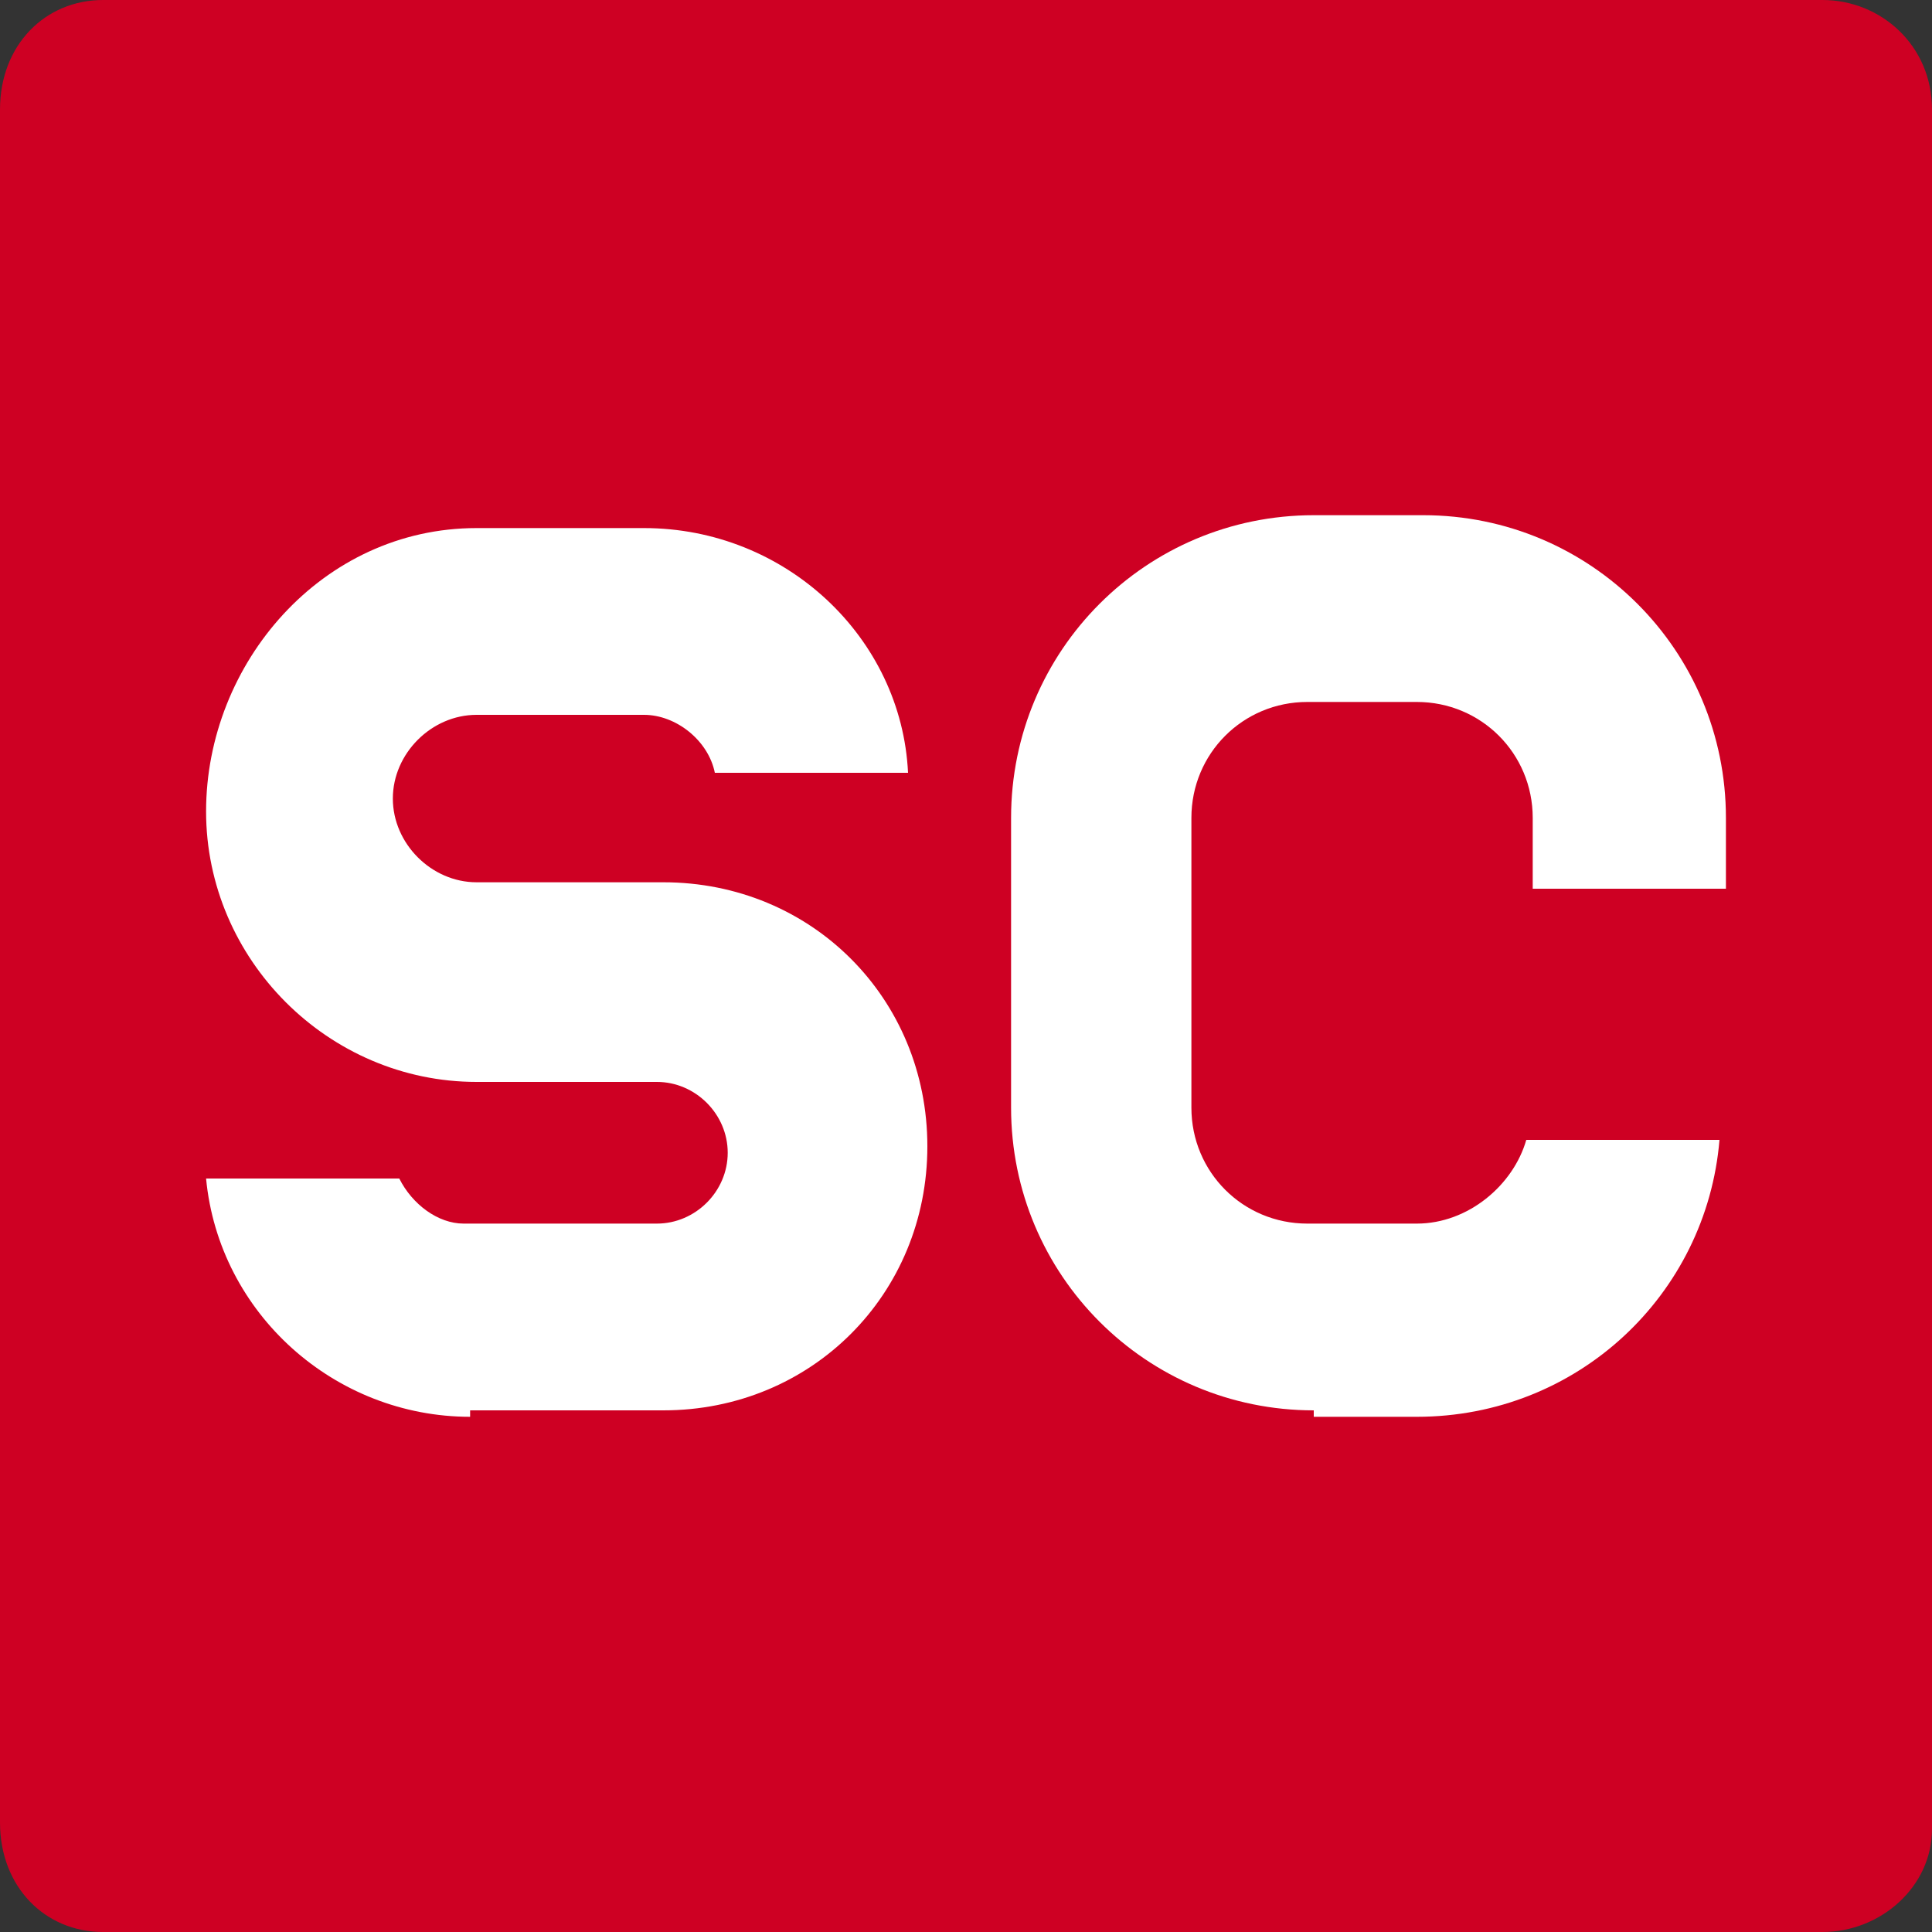
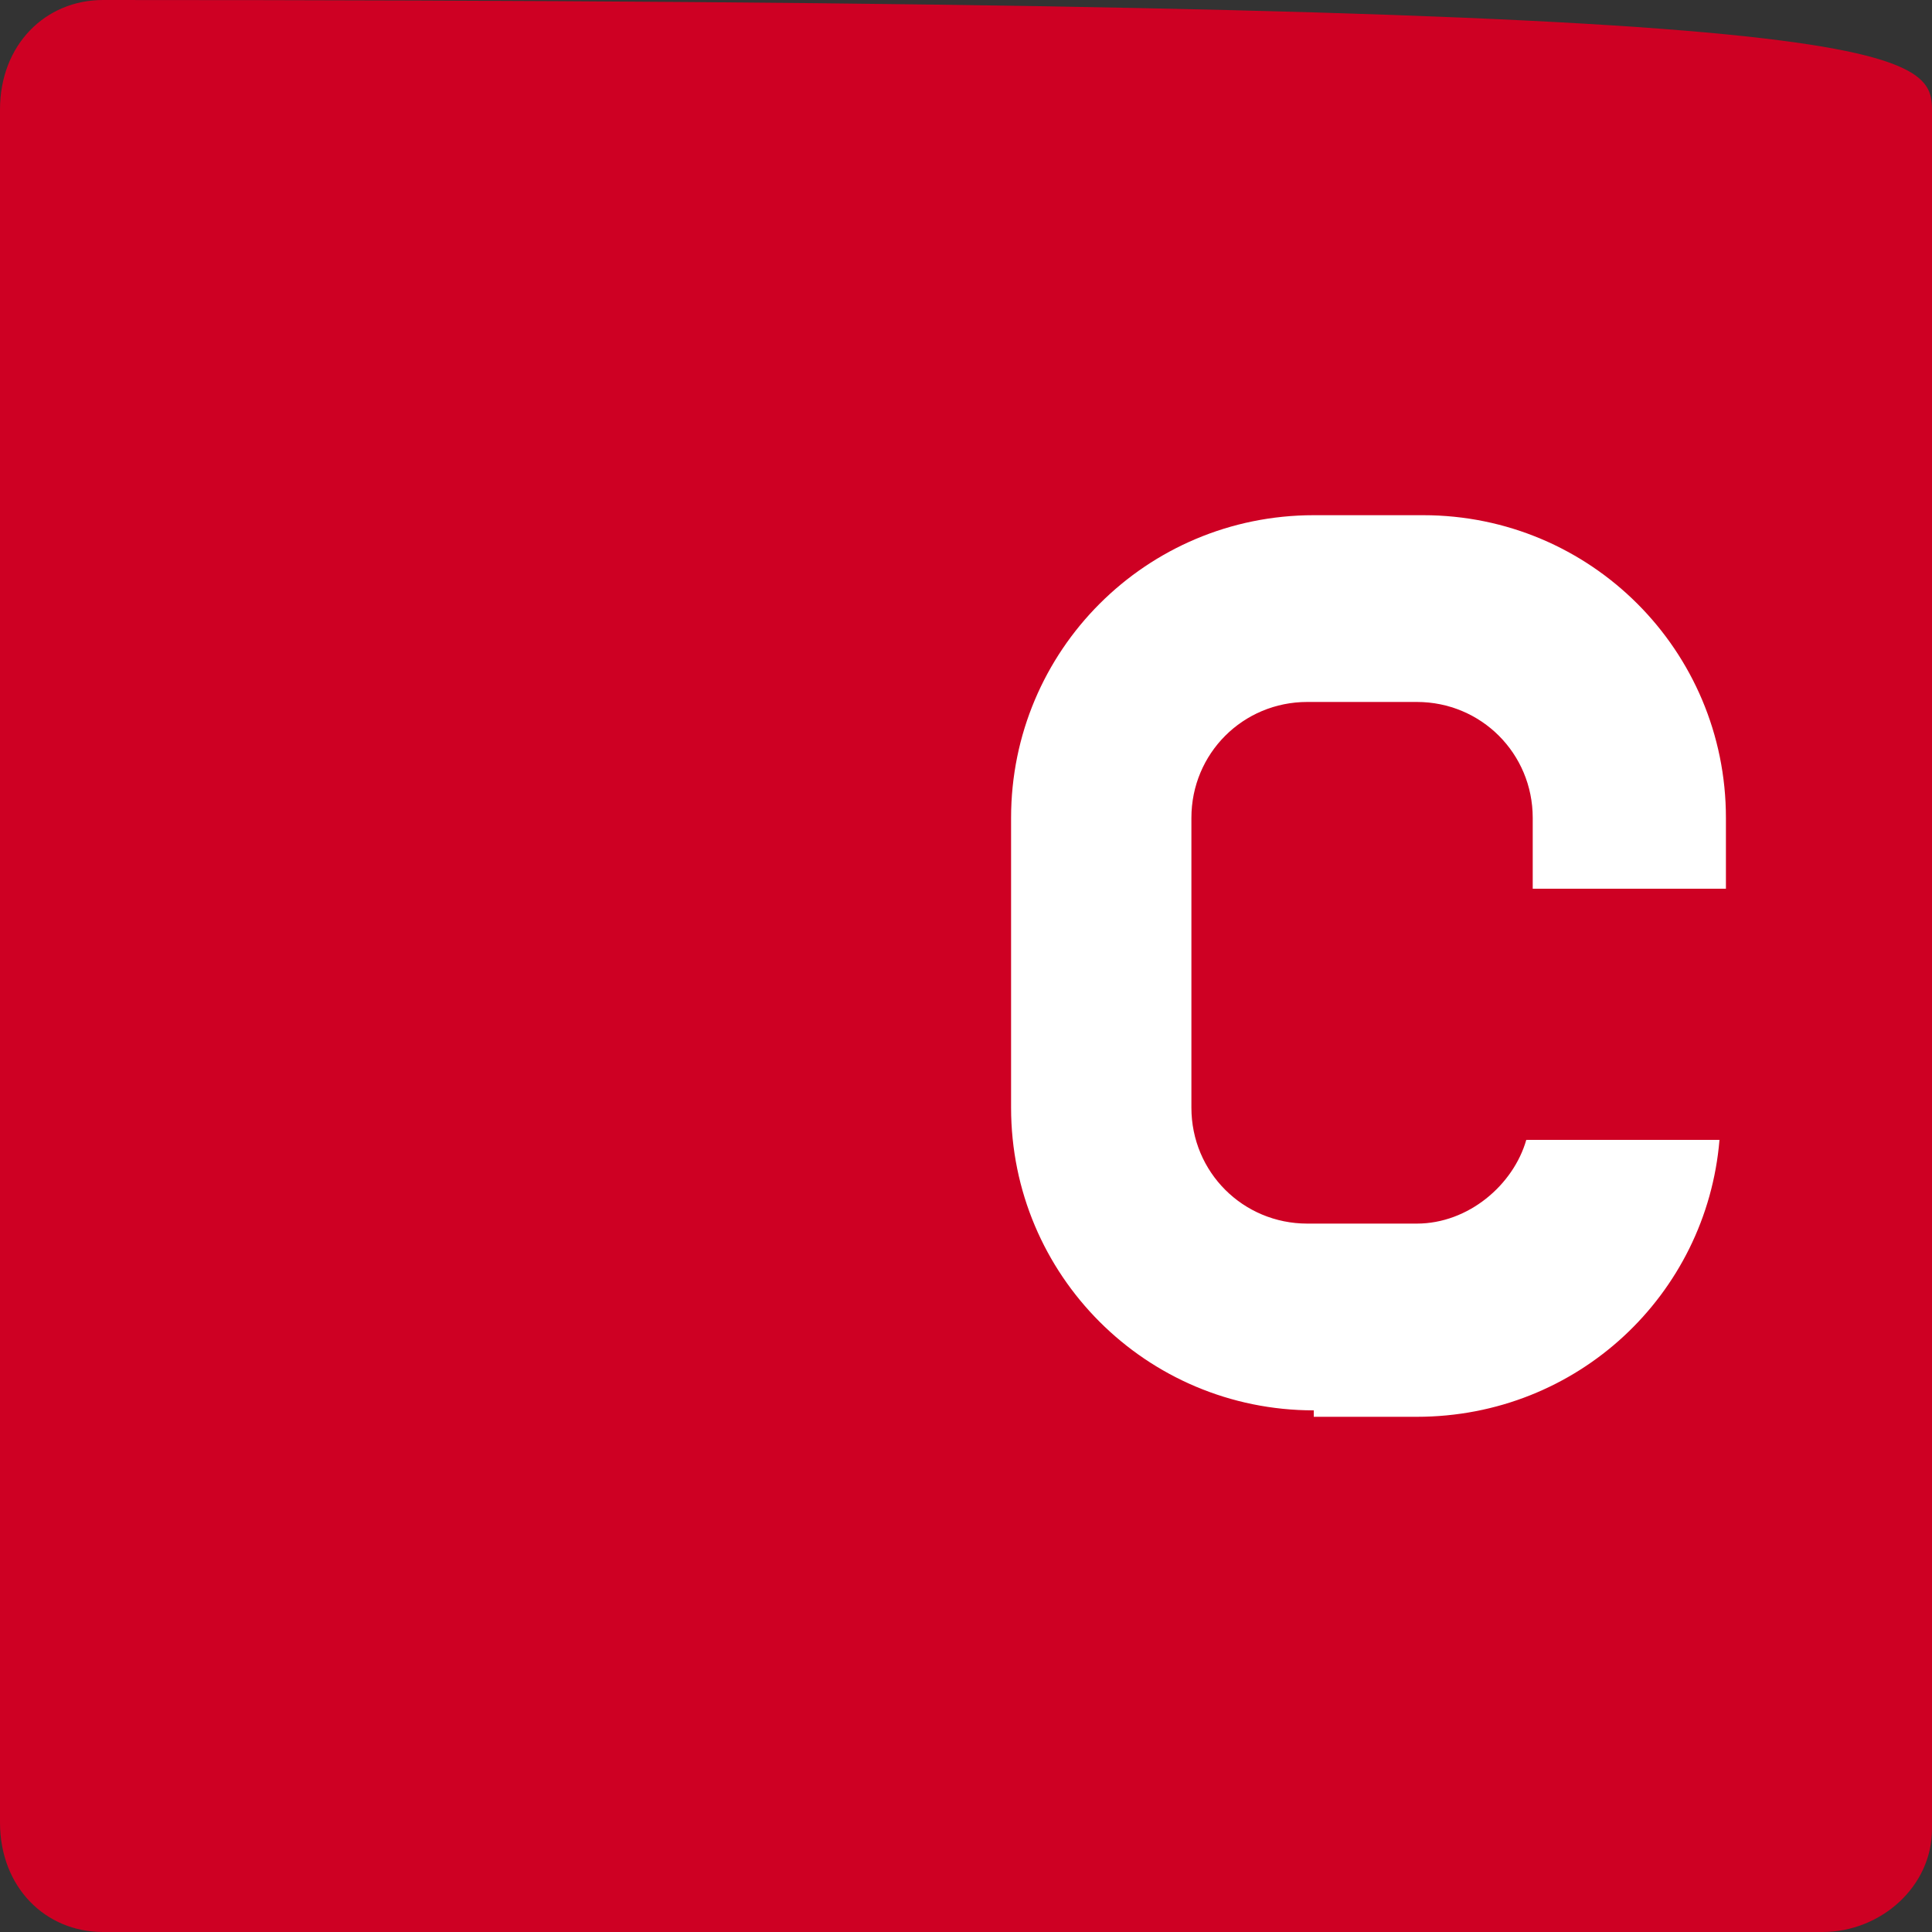
<svg xmlns="http://www.w3.org/2000/svg" version="1.1" id="Capa_1" x="0px" y="0px" viewBox="0 0 30 30" style="enable-background:new 0 0 30 30;" xml:space="preserve">
  <rect x="0" y="0" width="30" height="30" fill="#333333" stroke="none" />
  <style type="text/css"> .st0{fill:#CE0023;} .st1{fill:#FFFFFF;} </style>
-   <path class="st0" d="M28.3,30H1.6C0.7,30,0,29.3,0,28.3V1.7C0,0.7,0.7,0,1.6,0l26.7,0C29.2,0,30,0.7,30,1.7v26.7 C30,29.3,29.2,30,28.3,30z" />
+   <path class="st0" d="M28.3,30H1.6C0.7,30,0,29.3,0,28.3V1.7C0,0.7,0.7,0,1.6,0C29.2,0,30,0.7,30,1.7v26.7 C30,29.3,29.2,30,28.3,30z" />
  <g>
-     <path class="st1" d="M7.3,22c-2.1,0-3.9-1.6-4.1-3.7h3c0.2,0.4,0.6,0.7,1,0.7h3c0.6,0,1.1-0.5,1.1-1.1v0c0-0.6-0.5-1.1-1.1-1.1H7.4 c-2.3,0-4.2-1.9-4.2-4.2S5,8.2,7.4,8.2H10c2.2,0,4,1.7,4.1,3.8h-3c-0.1-0.5-0.6-0.9-1.1-0.9H7.4c-0.7,0-1.3,0.6-1.3,1.3 c0,0.7,0.6,1.3,1.3,1.3h2.9c2.3,0,4.1,1.8,4.1,4.1v0c0,2.3-1.8,4.1-4.1,4.1H7.3z" />
    <path class="st1" d="M20.4,21.9c-2.6,0-4.7-2.1-4.7-4.7v-4.5c0-2.6,2.1-4.7,4.7-4.7h1.7c2.6,0,4.7,2.1,4.7,4.7v1.1h-3v-1.1 c0-1-0.8-1.8-1.8-1.8h-1.7c-1,0-1.8,0.8-1.8,1.8v4.5c0,1,0.8,1.8,1.8,1.8h1.7c0.8,0,1.5-0.6,1.7-1.3h3c-0.2,2.4-2.2,4.3-4.7,4.3 H20.4z" />
  </g>
</svg>